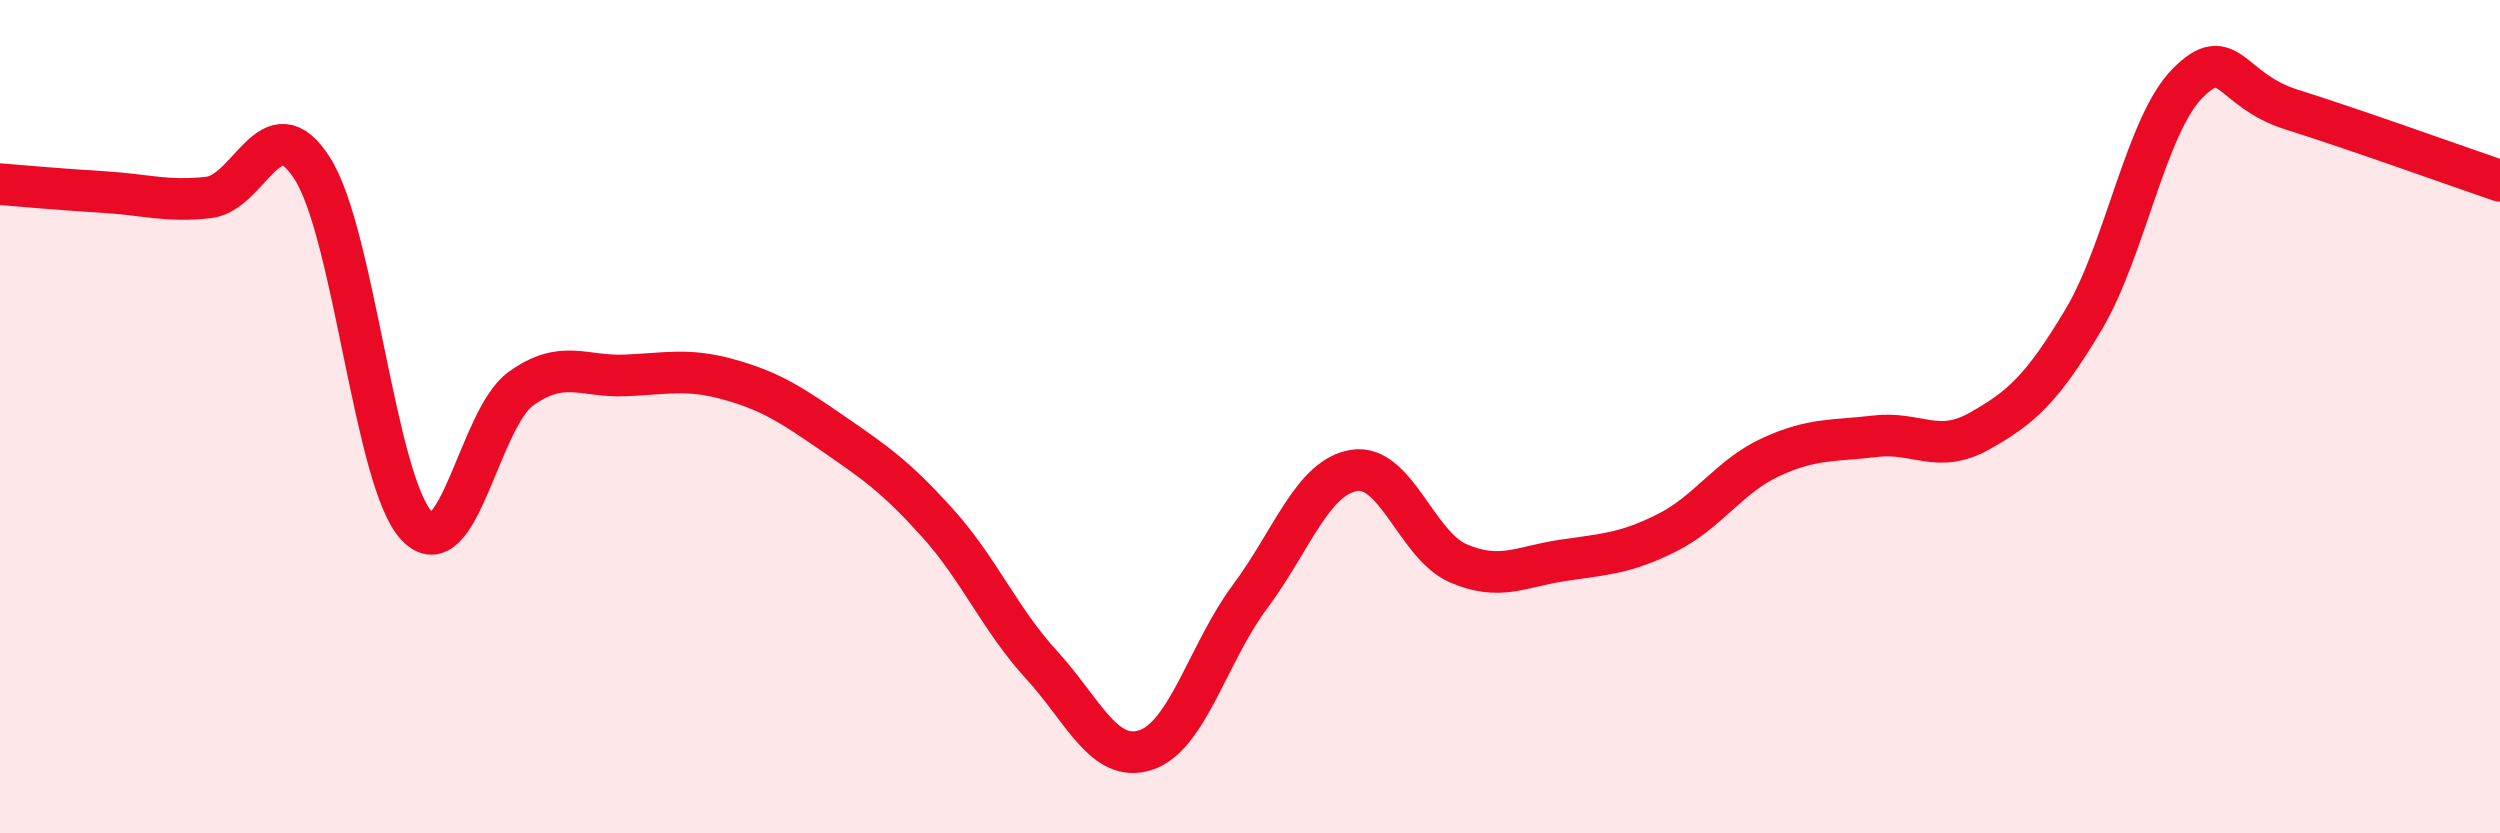
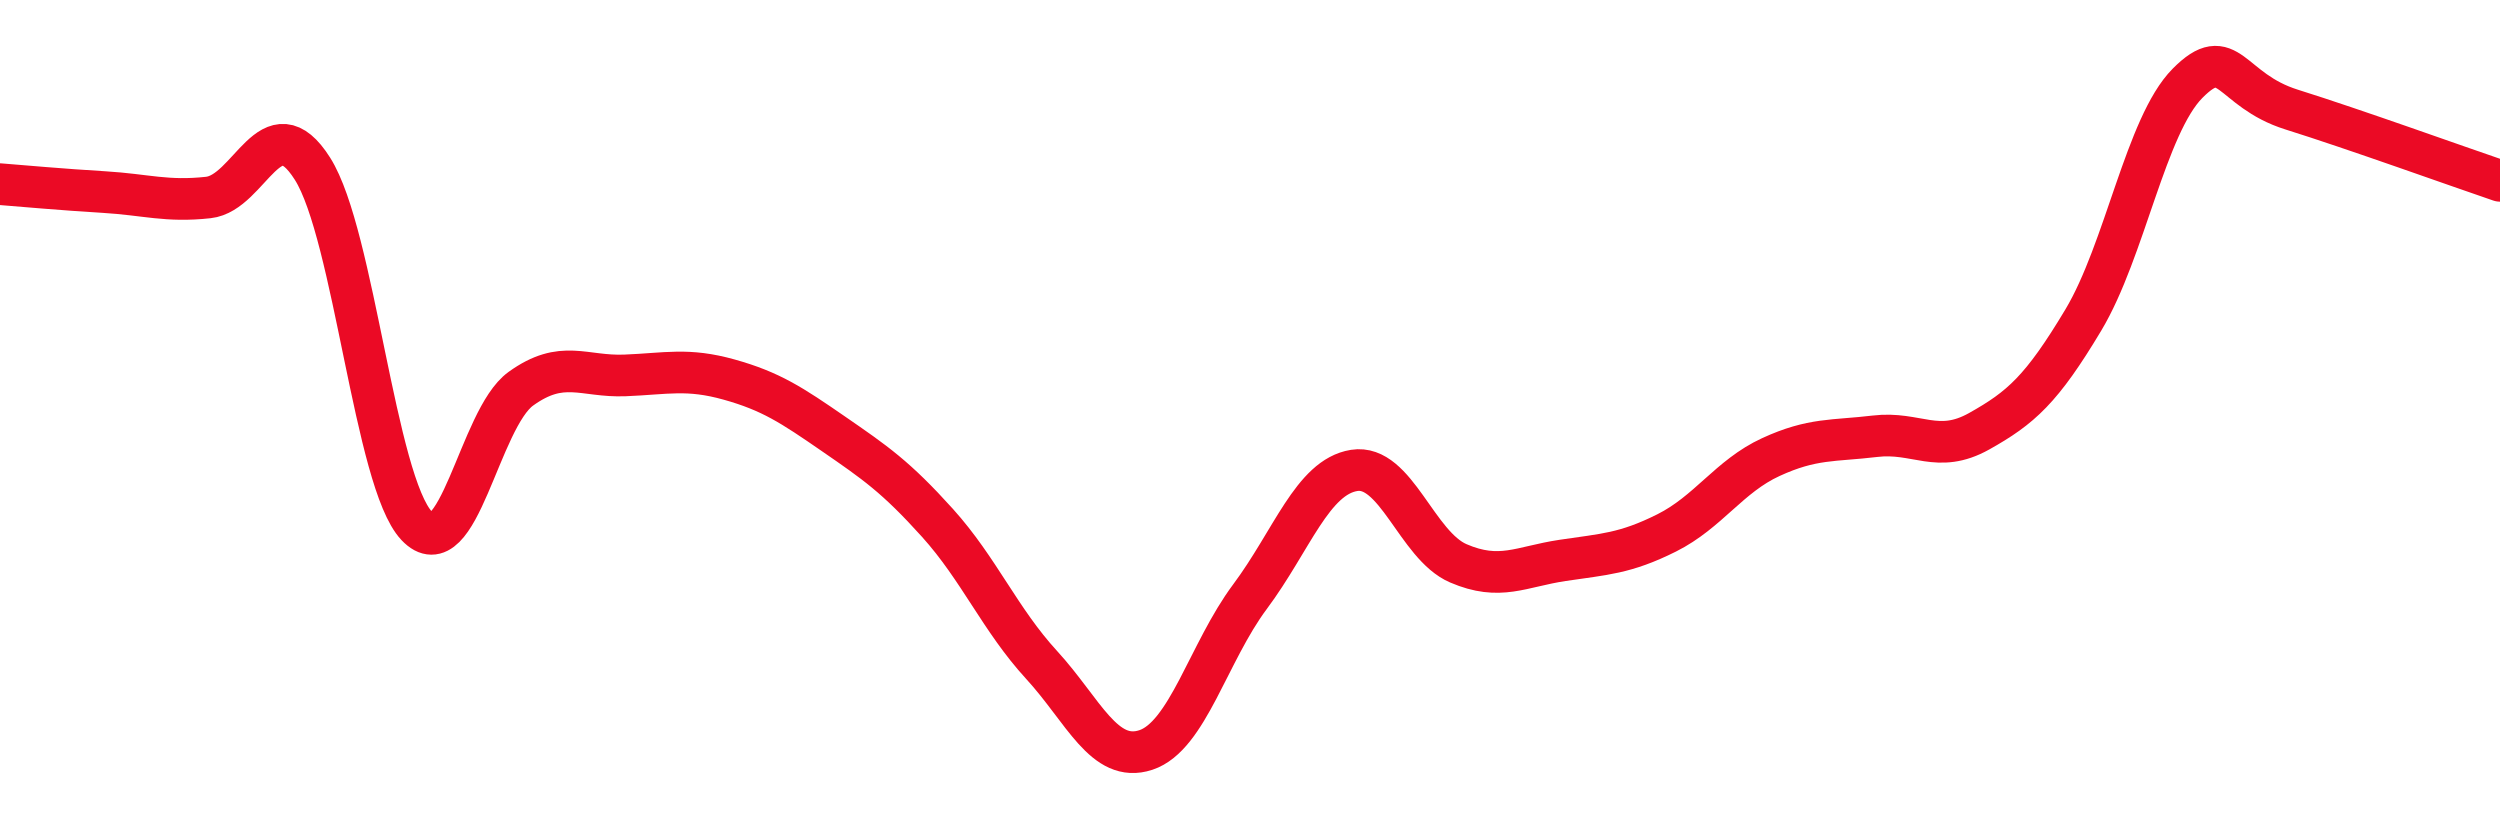
<svg xmlns="http://www.w3.org/2000/svg" width="60" height="20" viewBox="0 0 60 20">
-   <path d="M 0,4.42 C 0.5,4.46 1.5,4.55 2.5,4.61 C 3.5,4.67 4,4.85 5,4.74 C 6,4.63 6.5,2.47 7.5,4.05 C 8.5,5.63 9,11.56 10,12.62 C 11,13.68 11.5,10.05 12.5,9.33 C 13.5,8.61 14,9.05 15,9.01 C 16,8.97 16.5,8.83 17.5,9.11 C 18.5,9.39 19,9.72 20,10.41 C 21,11.1 21.5,11.44 22.5,12.55 C 23.5,13.66 24,14.87 25,15.96 C 26,17.05 26.5,18.33 27.5,18 C 28.5,17.67 29,15.66 30,14.32 C 31,12.98 31.5,11.45 32.5,11.29 C 33.5,11.13 34,13.09 35,13.52 C 36,13.95 36.5,13.6 37.5,13.45 C 38.5,13.3 39,13.29 40,12.79 C 41,12.29 41.5,11.43 42.5,10.97 C 43.5,10.51 44,10.59 45,10.47 C 46,10.35 46.5,10.91 47.5,10.35 C 48.5,9.79 49,9.35 50,7.68 C 51,6.01 51.5,3.01 52.5,2 C 53.5,0.99 53.5,2.16 55,2.63 C 56.5,3.1 59,4 60,4.34L60 20L0 20Z" fill="#EB0A25" opacity="0.1" stroke-linecap="round" stroke-linejoin="round" />
  <path d="M 0,4.42 C 0.5,4.46 1.5,4.55 2.5,4.61 C 3.5,4.67 4,4.85 5,4.74 C 6,4.63 6.5,2.47 7.5,4.05 C 8.5,5.63 9,11.56 10,12.62 C 11,13.68 11.5,10.05 12.5,9.33 C 13.5,8.61 14,9.05 15,9.01 C 16,8.97 16.5,8.83 17.5,9.11 C 18.5,9.39 19,9.72 20,10.41 C 21,11.1 21.5,11.44 22.5,12.55 C 23.5,13.66 24,14.87 25,15.96 C 26,17.05 26.5,18.33 27.5,18 C 28.5,17.67 29,15.66 30,14.32 C 31,12.98 31.5,11.45 32.5,11.29 C 33.5,11.13 34,13.09 35,13.52 C 36,13.95 36.5,13.6 37.5,13.45 C 38.5,13.3 39,13.29 40,12.79 C 41,12.29 41.5,11.43 42.5,10.97 C 43.5,10.51 44,10.59 45,10.47 C 46,10.35 46.5,10.91 47.5,10.35 C 48.5,9.79 49,9.35 50,7.68 C 51,6.01 51.5,3.01 52.5,2 C 53.5,0.99 53.5,2.16 55,2.63 C 56.5,3.1 59,4 60,4.34" stroke="#EB0A25" stroke-width="1" fill="none" stroke-linecap="round" stroke-linejoin="round" />
</svg>